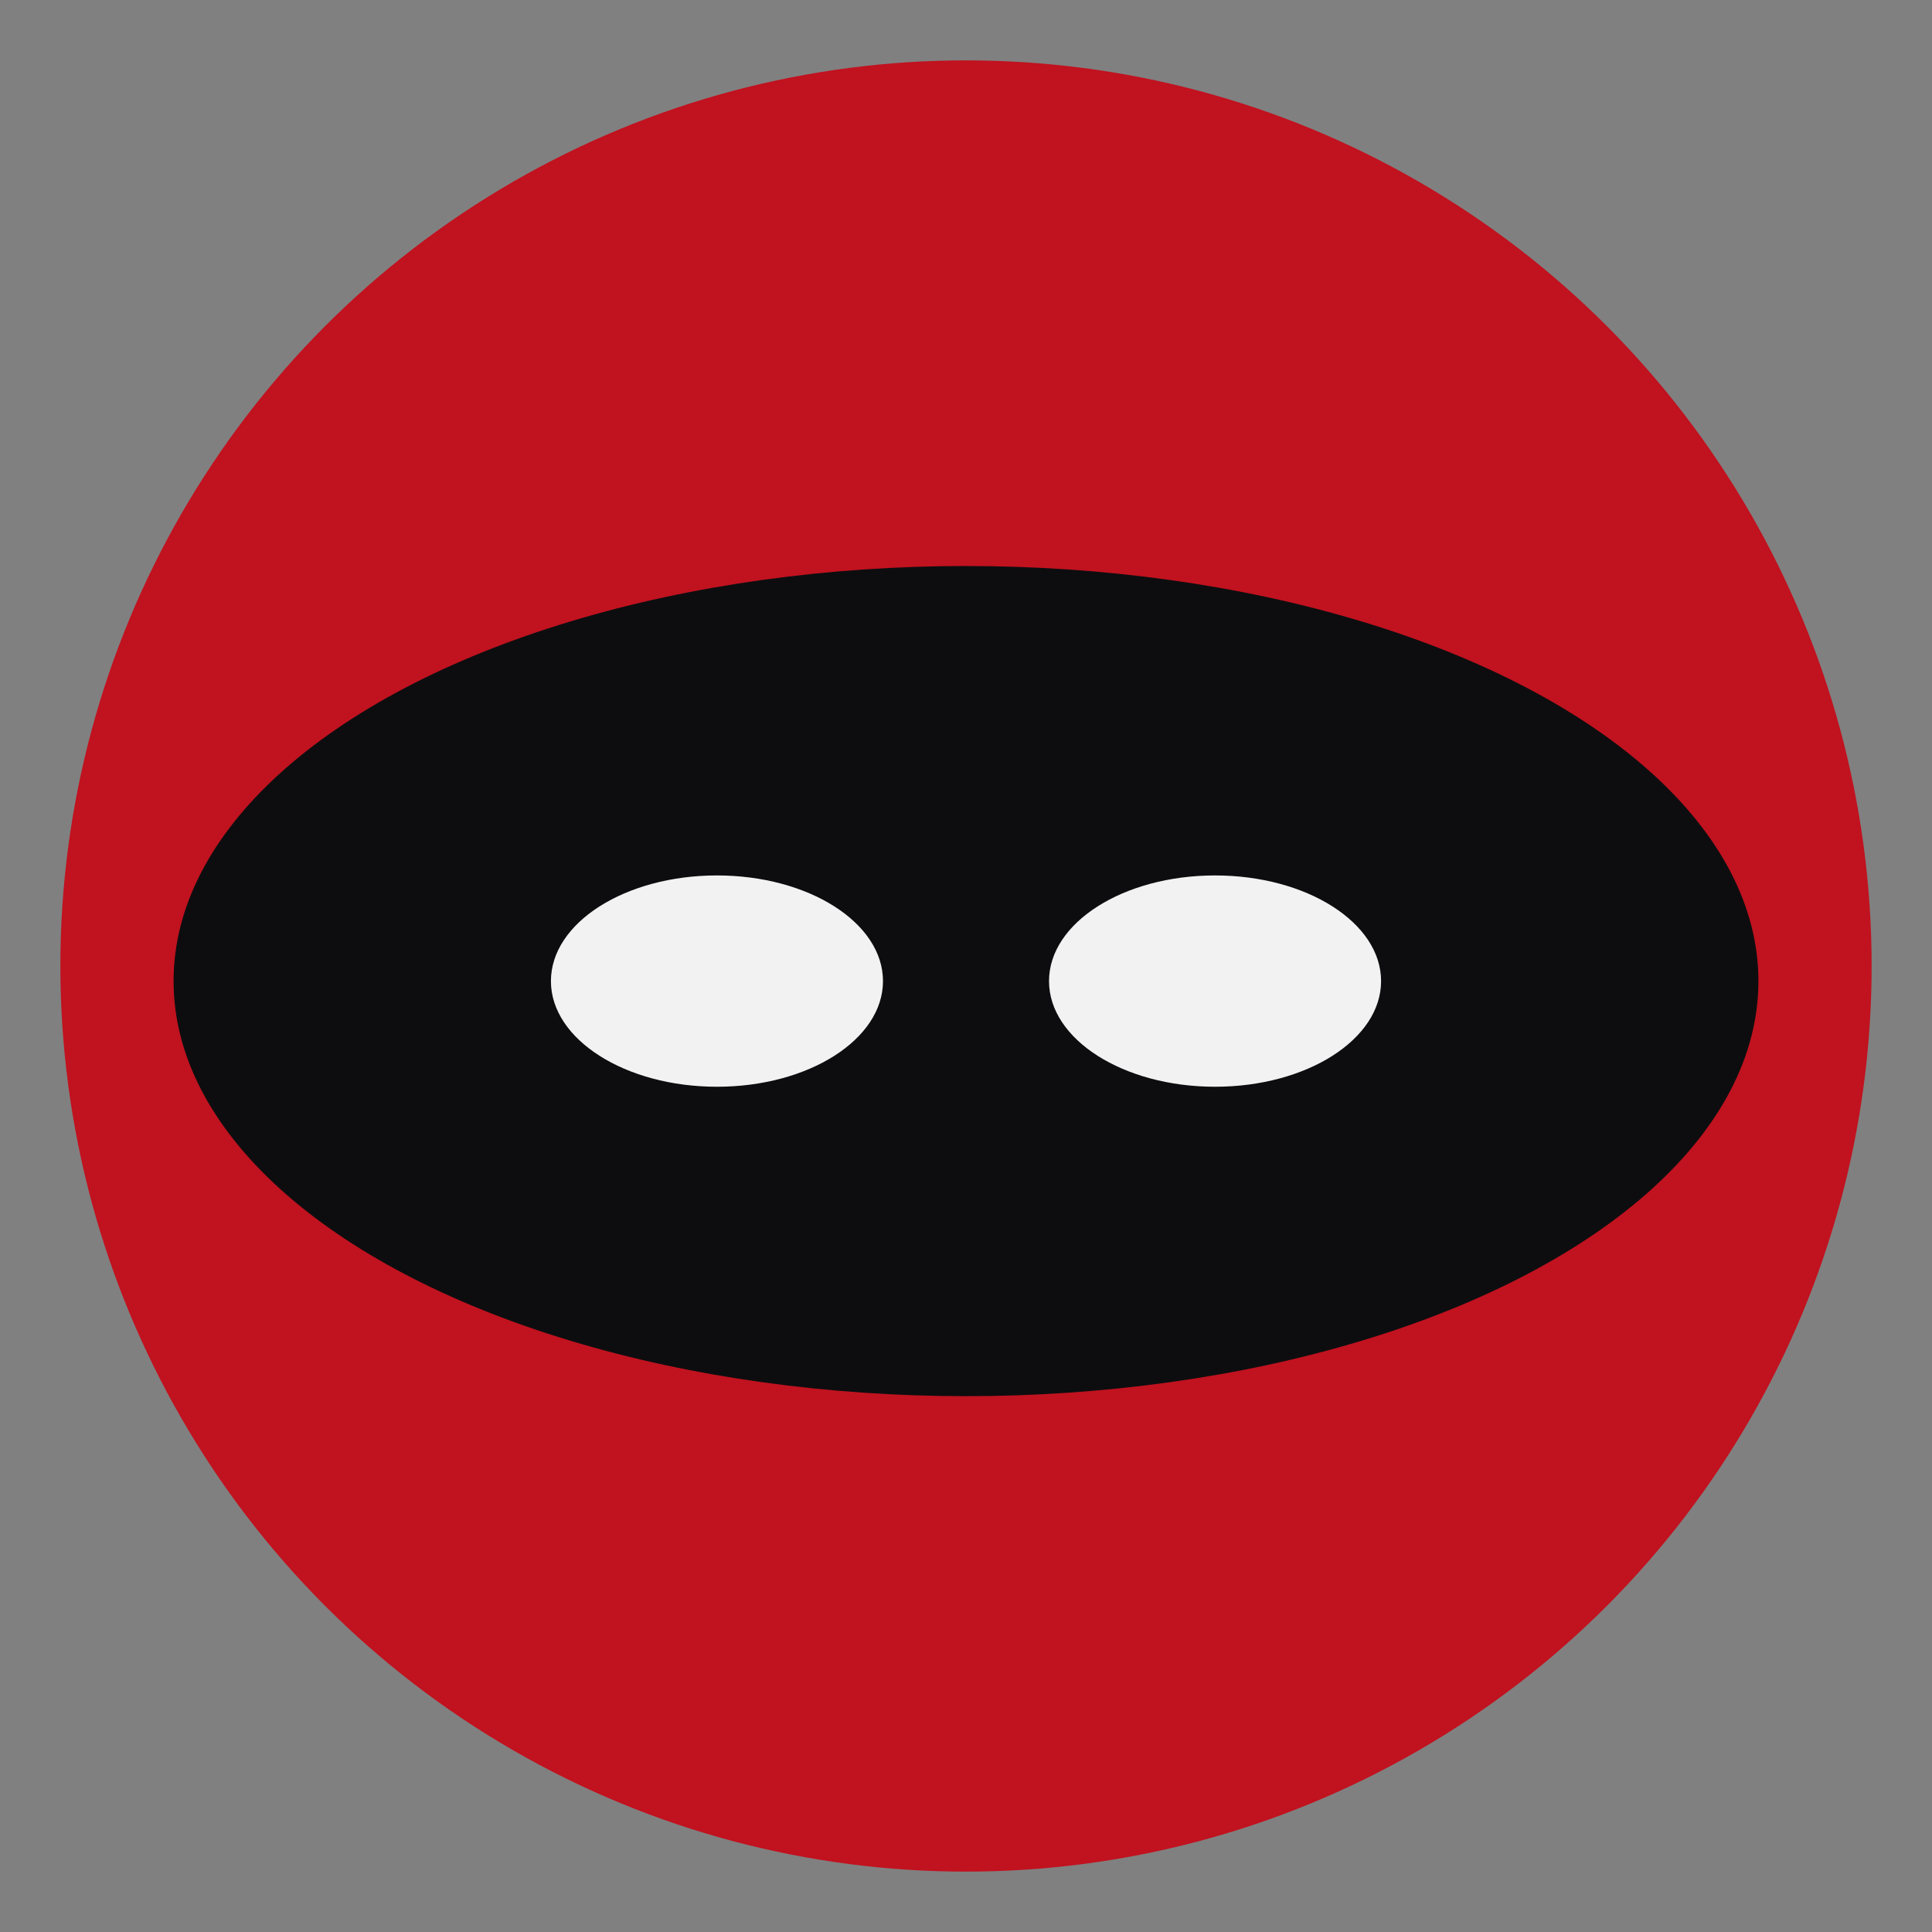
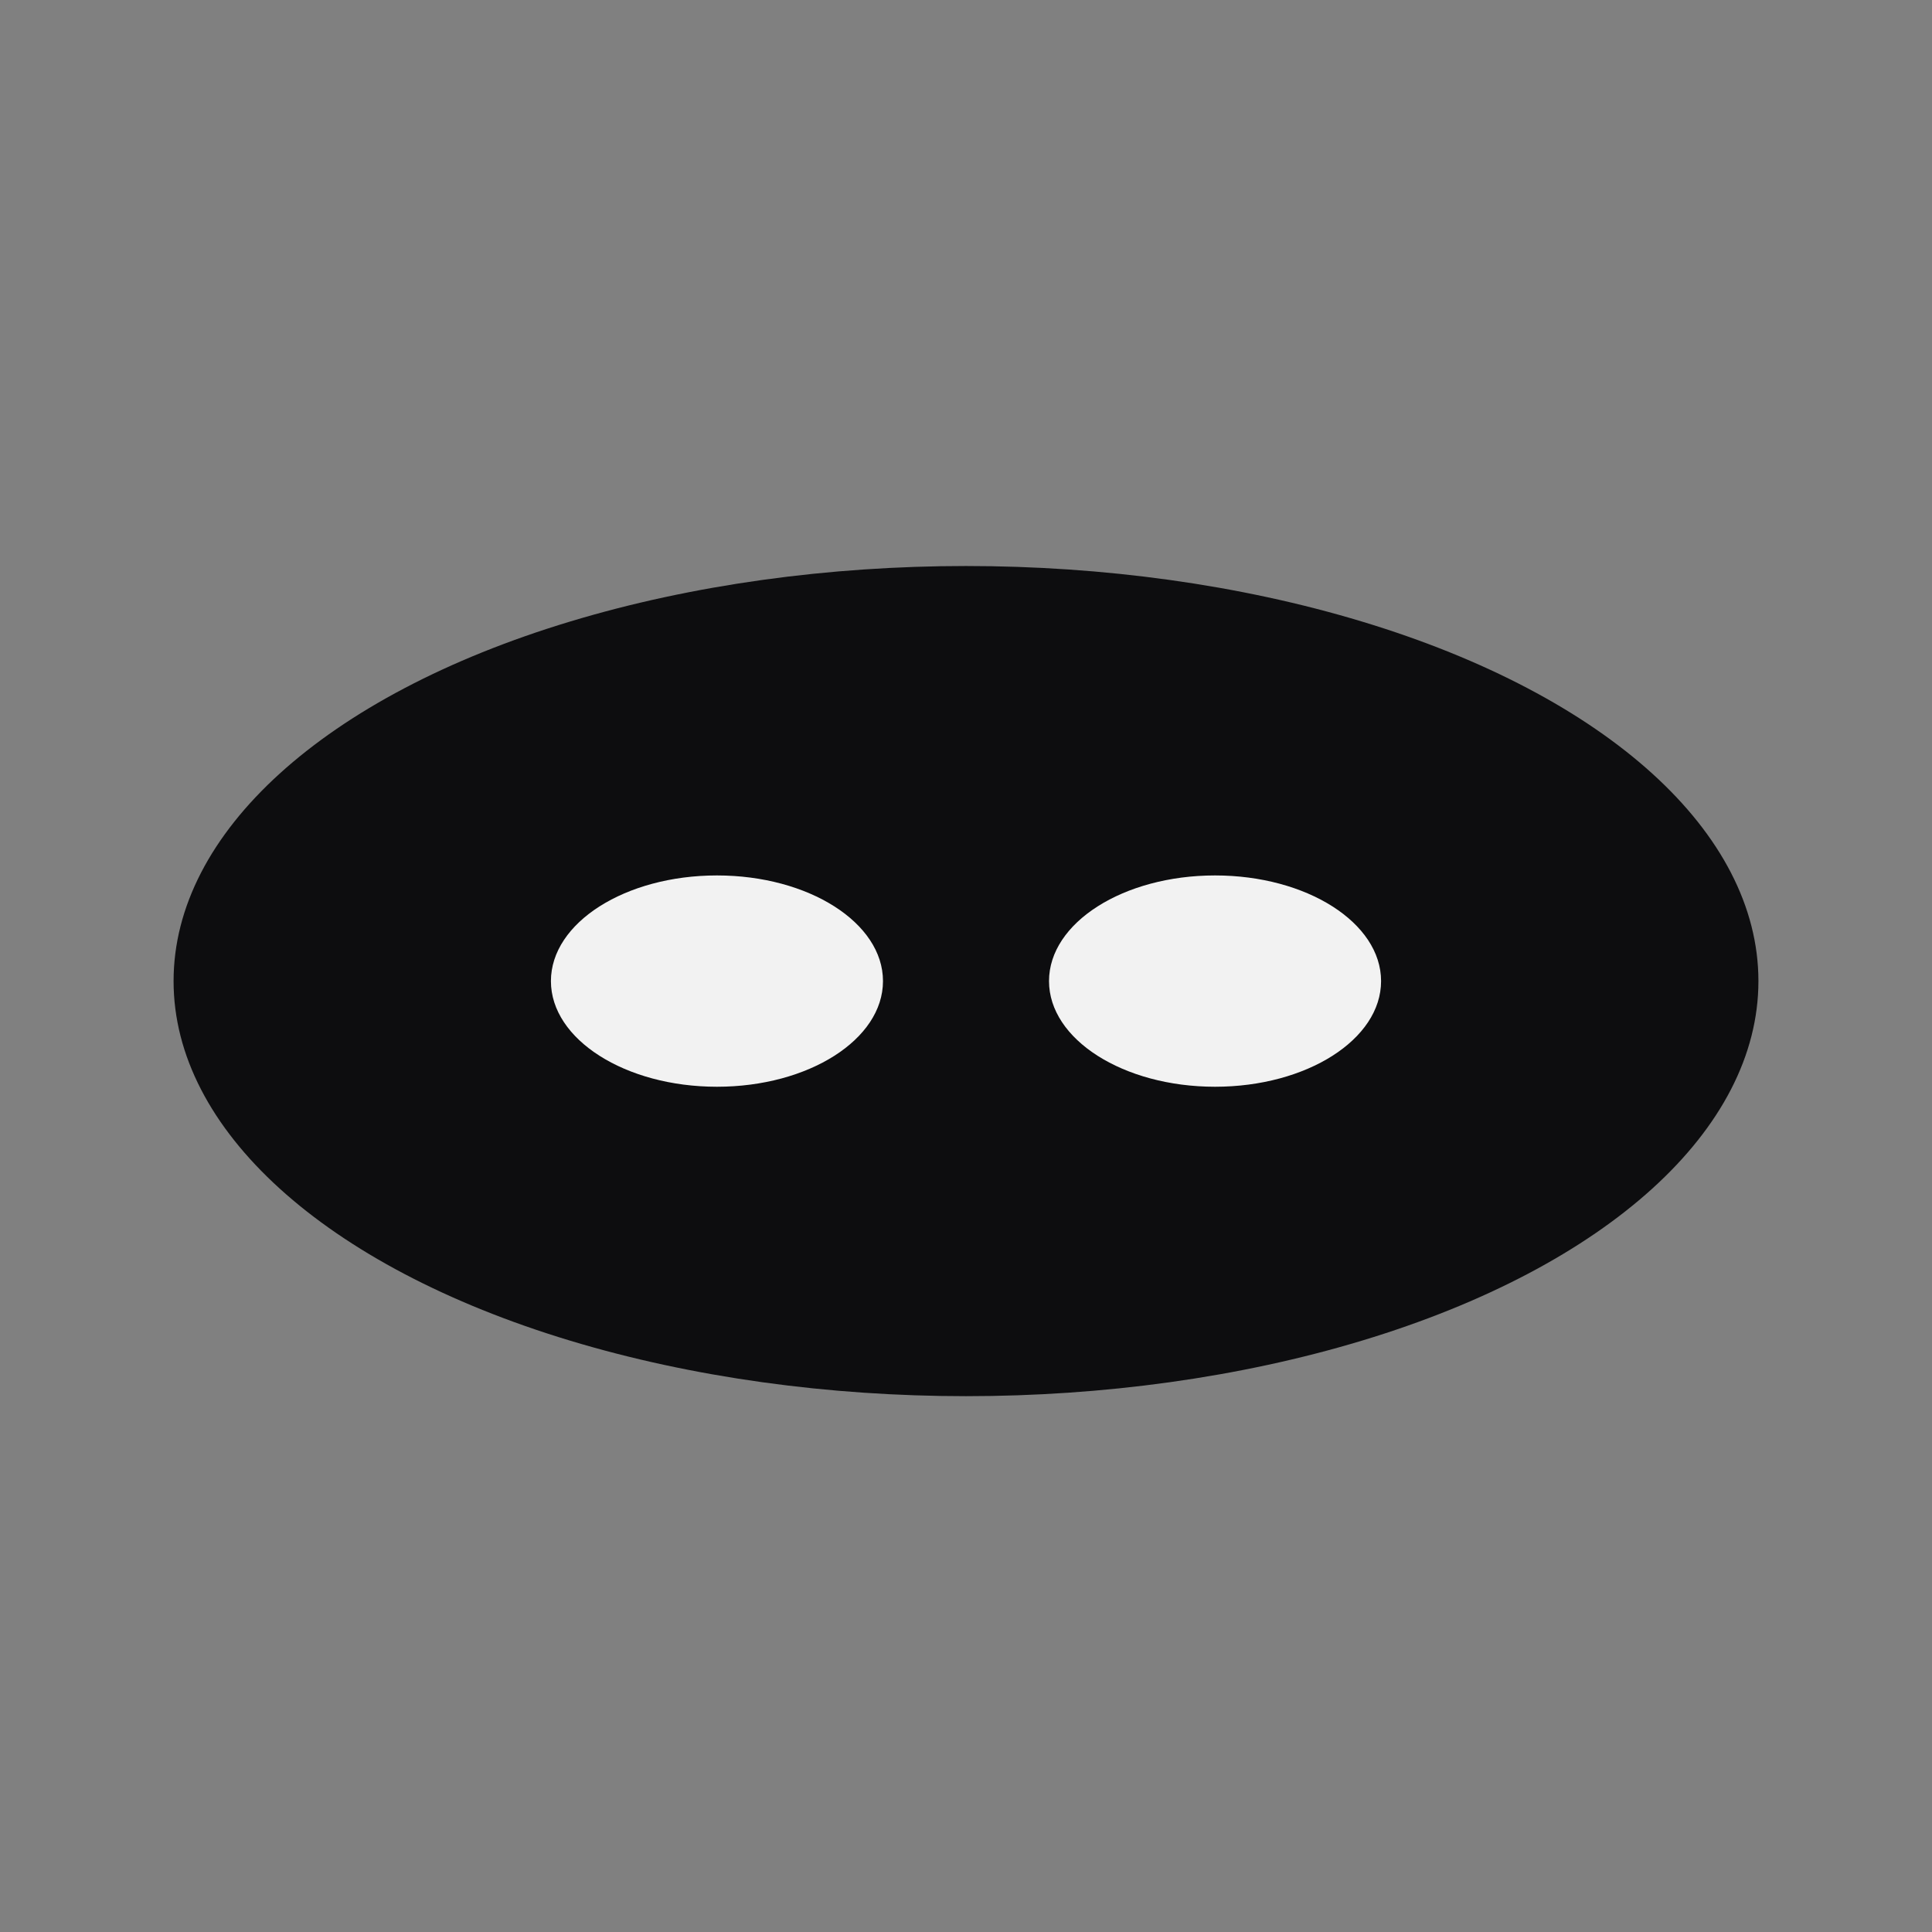
<svg xmlns="http://www.w3.org/2000/svg" viewBox="0 0 512 512">
  <rect x="0" y="0" width="512" height="512" fill="#808080" stroke="none" />
  <defs>
    <style>
      .bg{fill:#c1121f}
      .fg{fill:#0d0d0f}
      .eye{fill:#f2f2f2}
    </style>
  </defs>
-   <circle class="bg" cx="256" cy="256" r="240" />
  <ellipse class="fg" cx="256" cy="260" rx="210" ry="110" />
  <ellipse class="eye" cx="190" cy="260" rx="44" ry="28" />
  <ellipse class="eye" cx="322" cy="260" rx="44" ry="28" />
</svg>